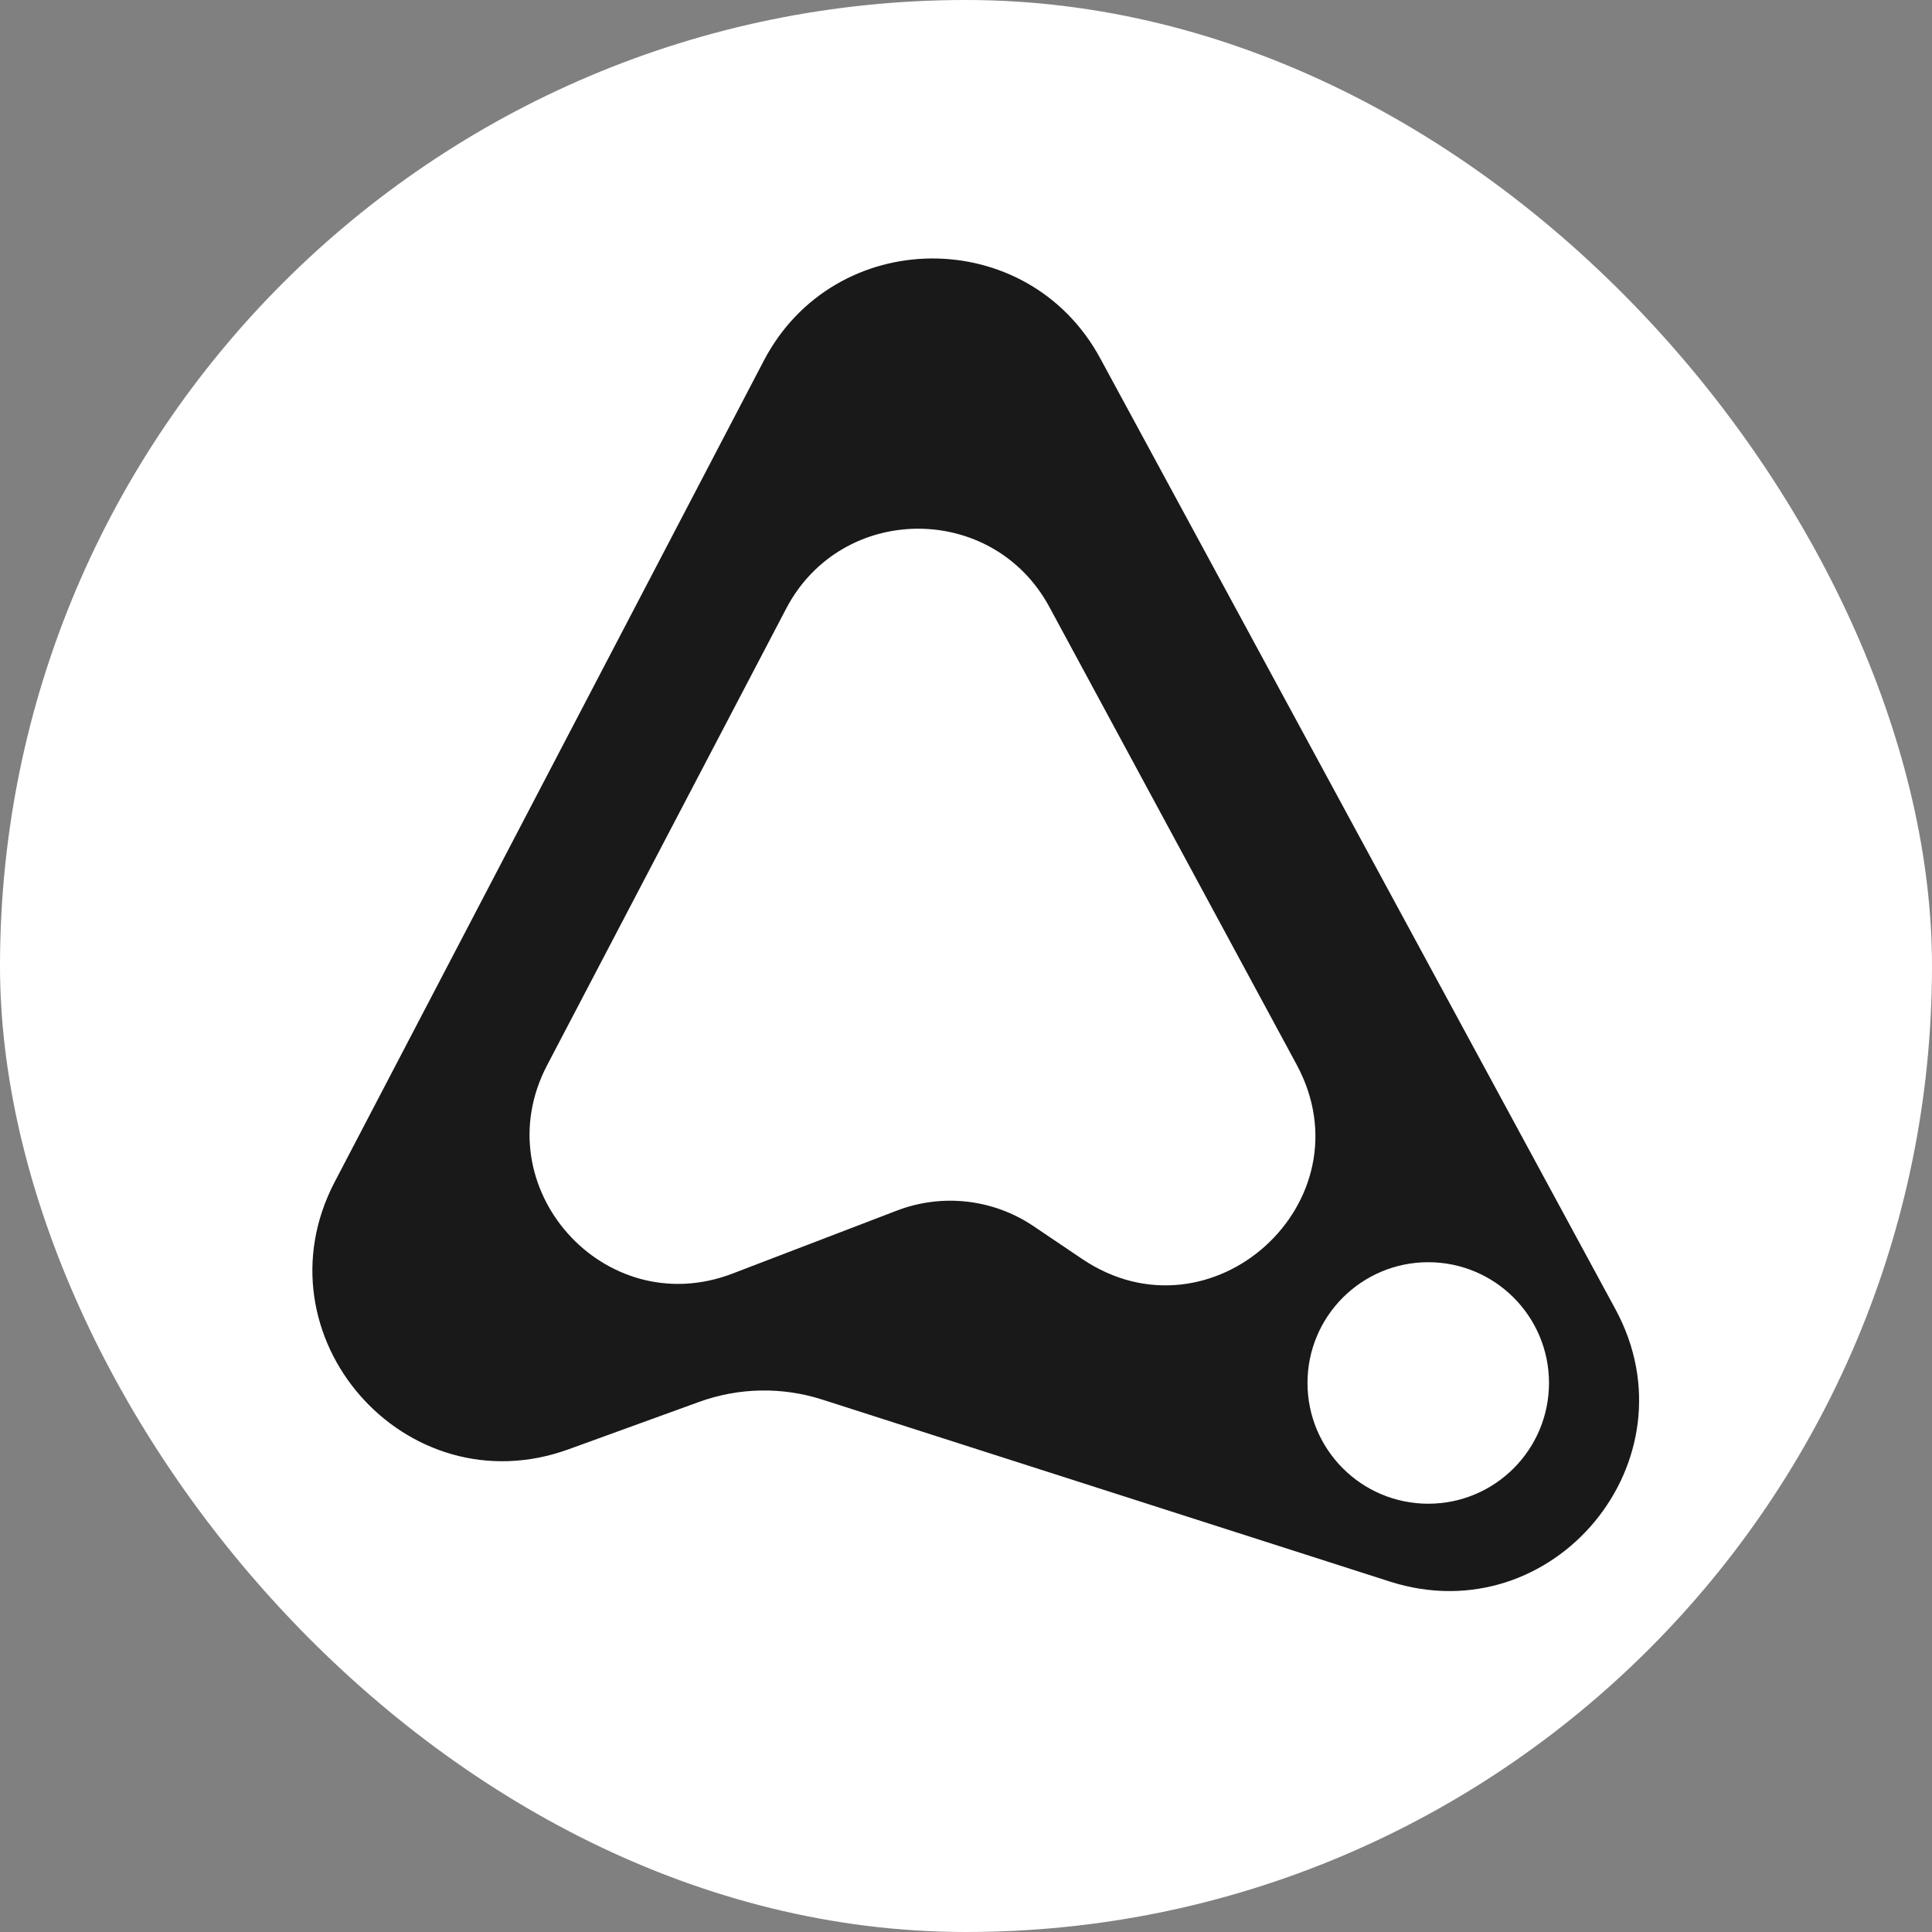
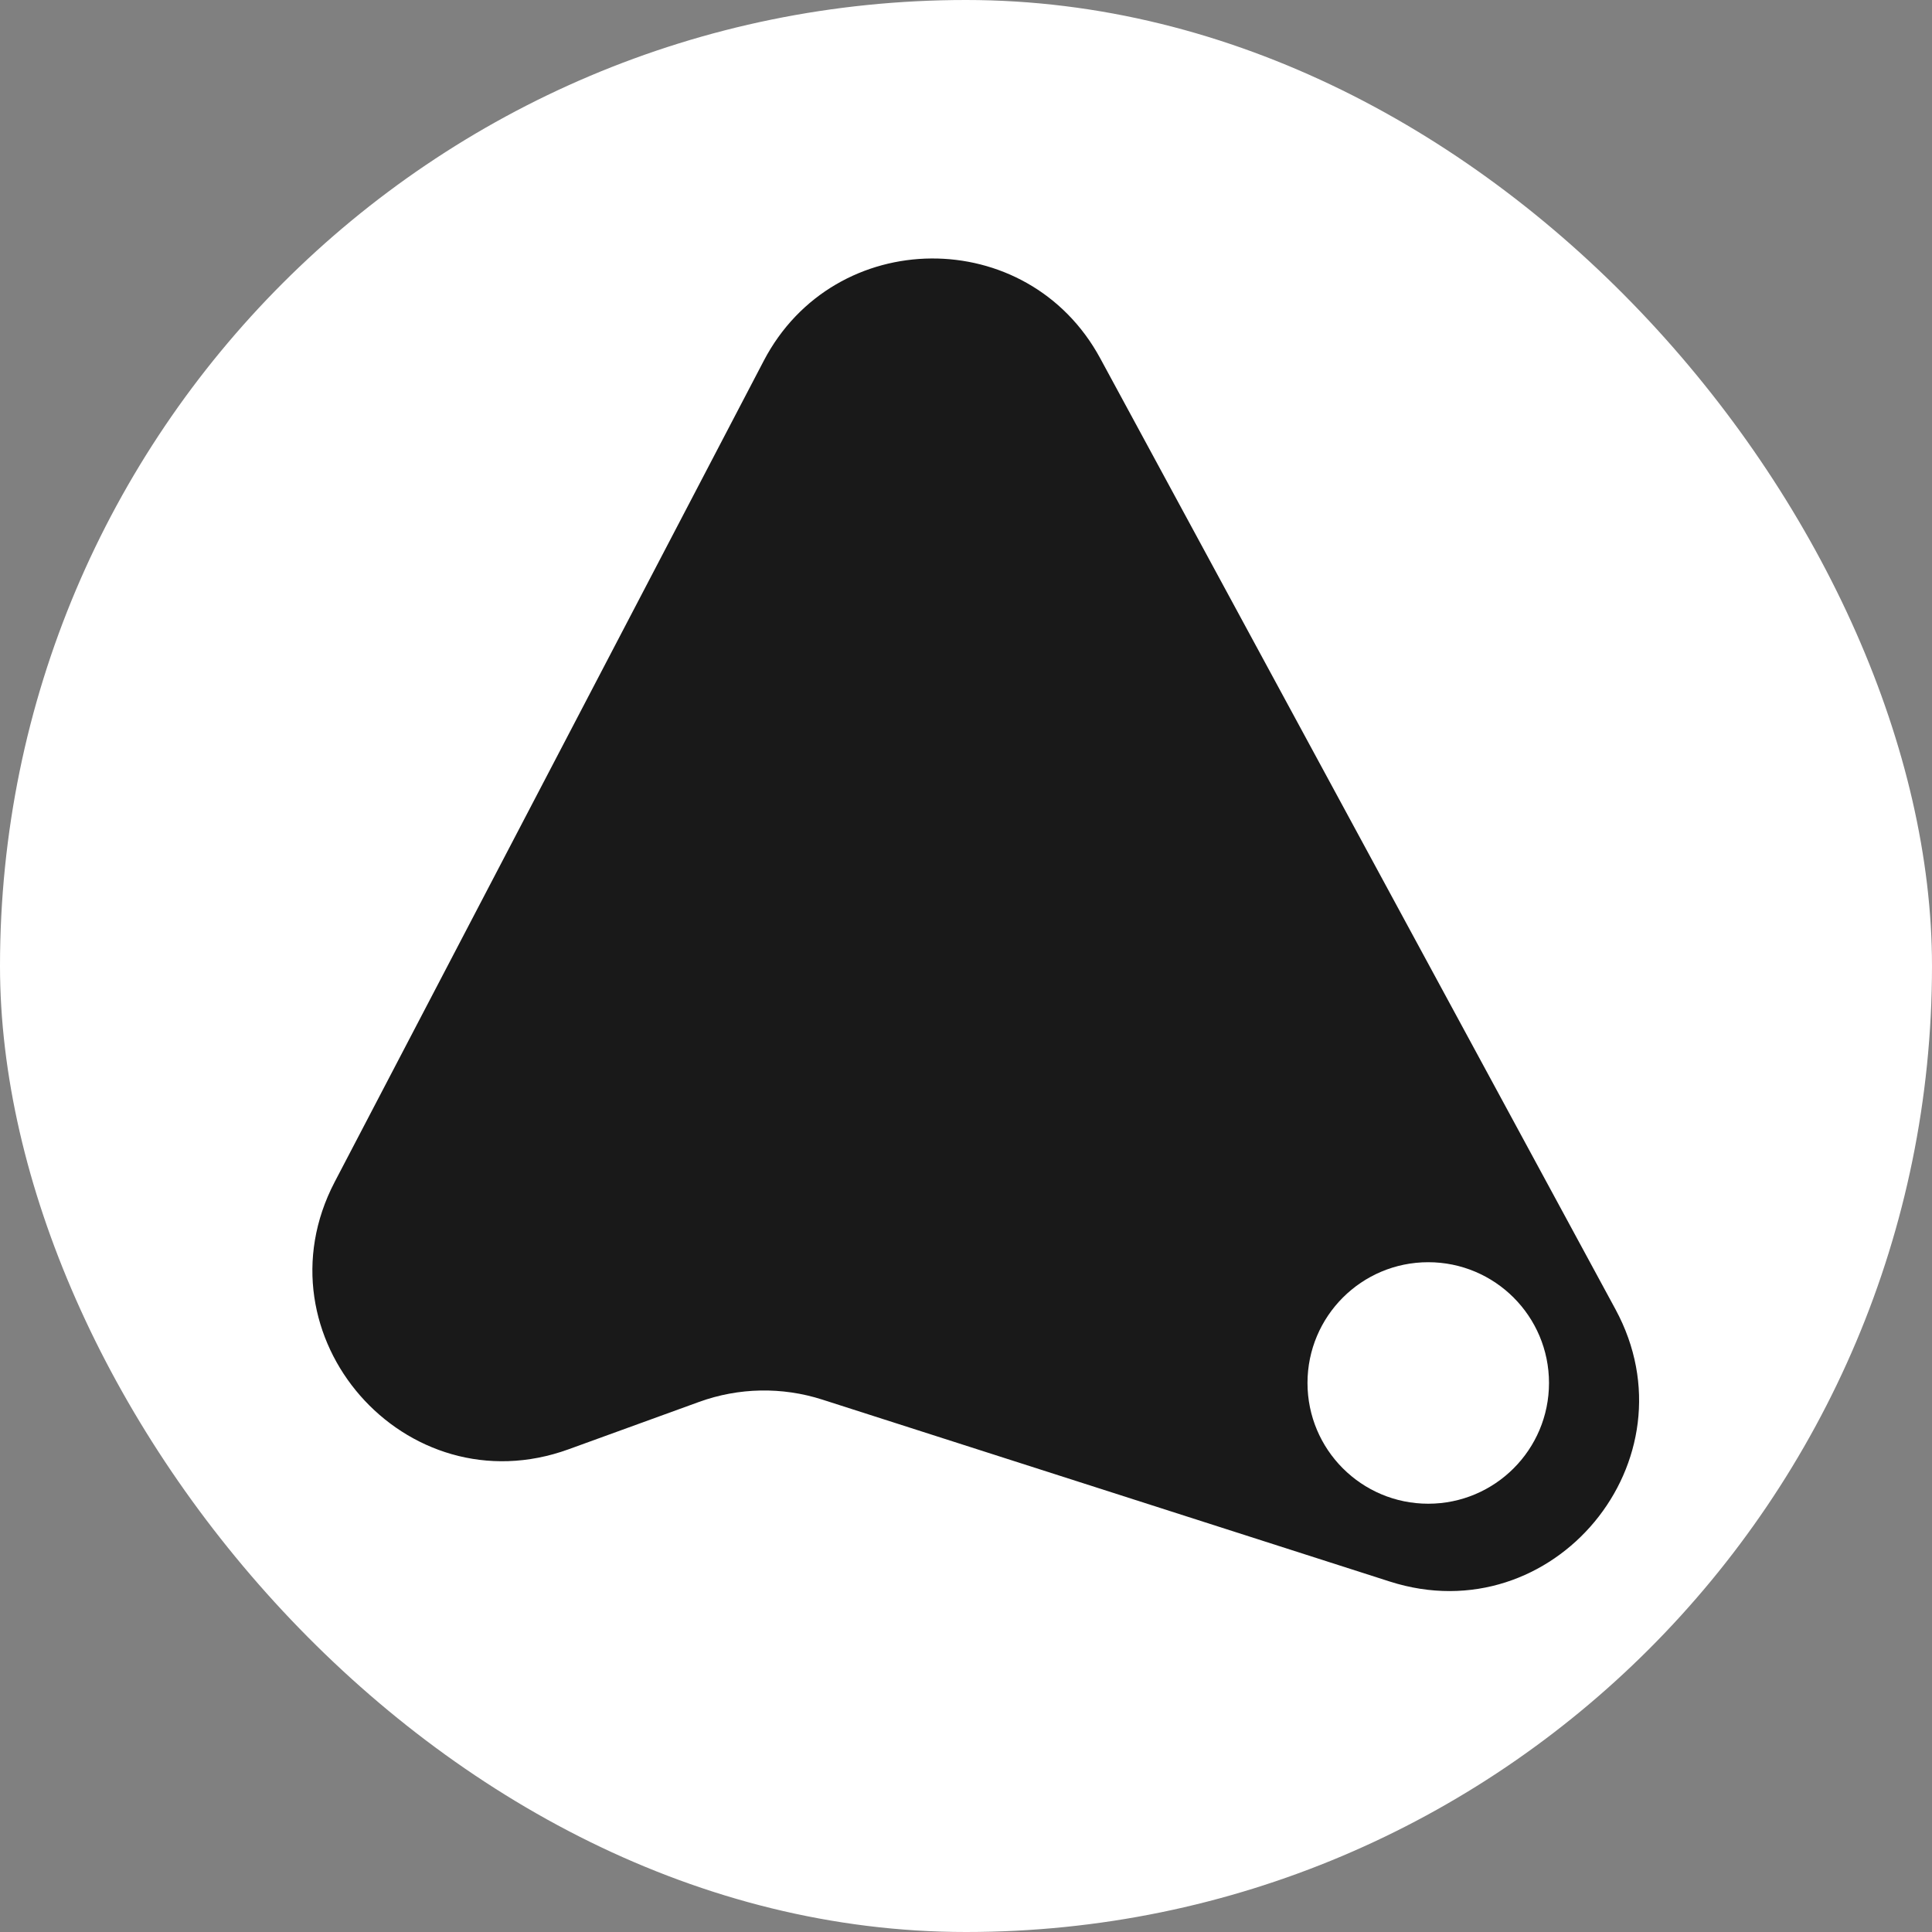
<svg xmlns="http://www.w3.org/2000/svg" width="1024" height="1024" viewBox="0 0 1024 1024" fill="none">
  <rect x="0" y="0" width="1024" height="1024" fill="#808080" stroke="none" />
  <rect width="1024" height="1024" rx="512" fill="white" />
  <path d="M404.807 191.224C442.266 119.535 544.594 118.766 583.127 189.884L856.233 693.95C899.597 773.985 823.275 866.033 736.594 838.242L435.819 741.808C414.516 734.977 391.548 735.413 370.519 743.047L301.382 768.145C214.757 799.59 134.724 708.11 177.402 626.432L404.807 191.224Z" fill="black" fill-opacity="0.9" />
-   <path d="M416.68 322.585C446.031 266.523 526.092 266.001 556.172 321.675L687.21 564.207C726.464 636.86 641.988 713.432 573.528 667.252L547.823 649.913C526.468 635.508 499.432 632.419 475.379 641.635L388.22 675.031C320.24 701.078 256.2 629.114 289.966 564.619L416.68 322.585Z" fill="white" />
  <circle cx="757" cy="733" r="54.5" fill="white" stroke="white" stroke-width="19" />
</svg>